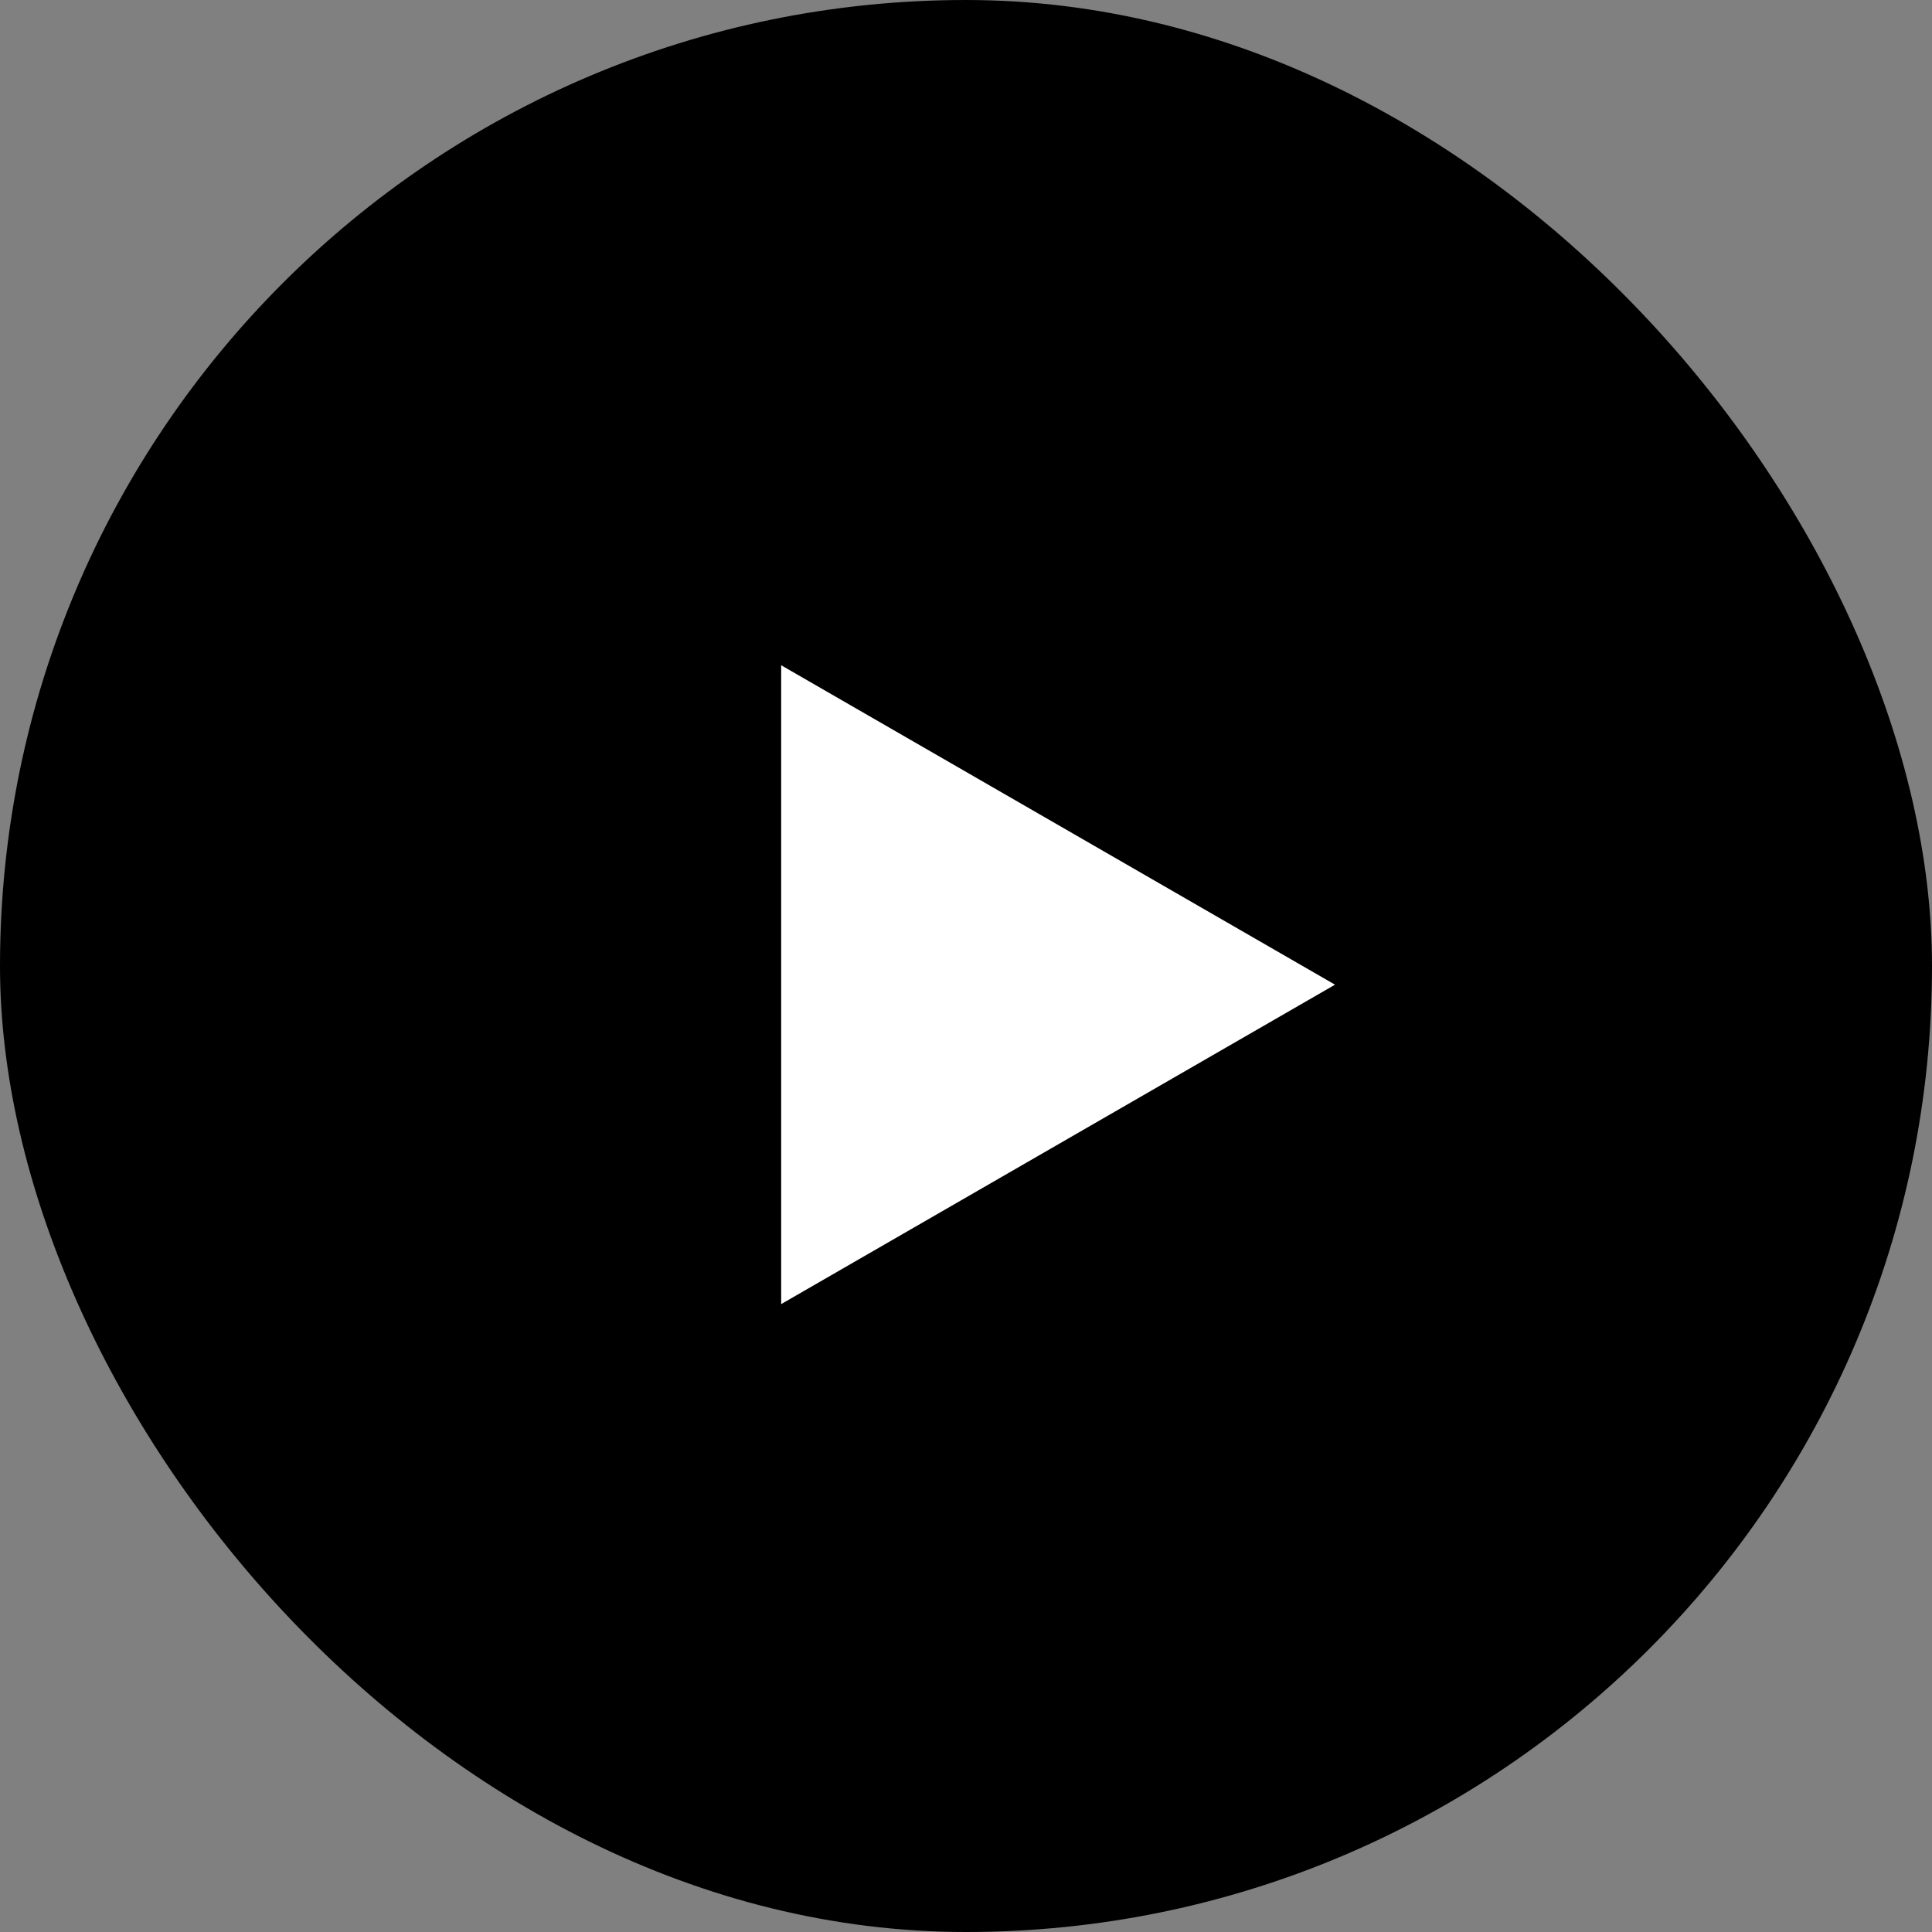
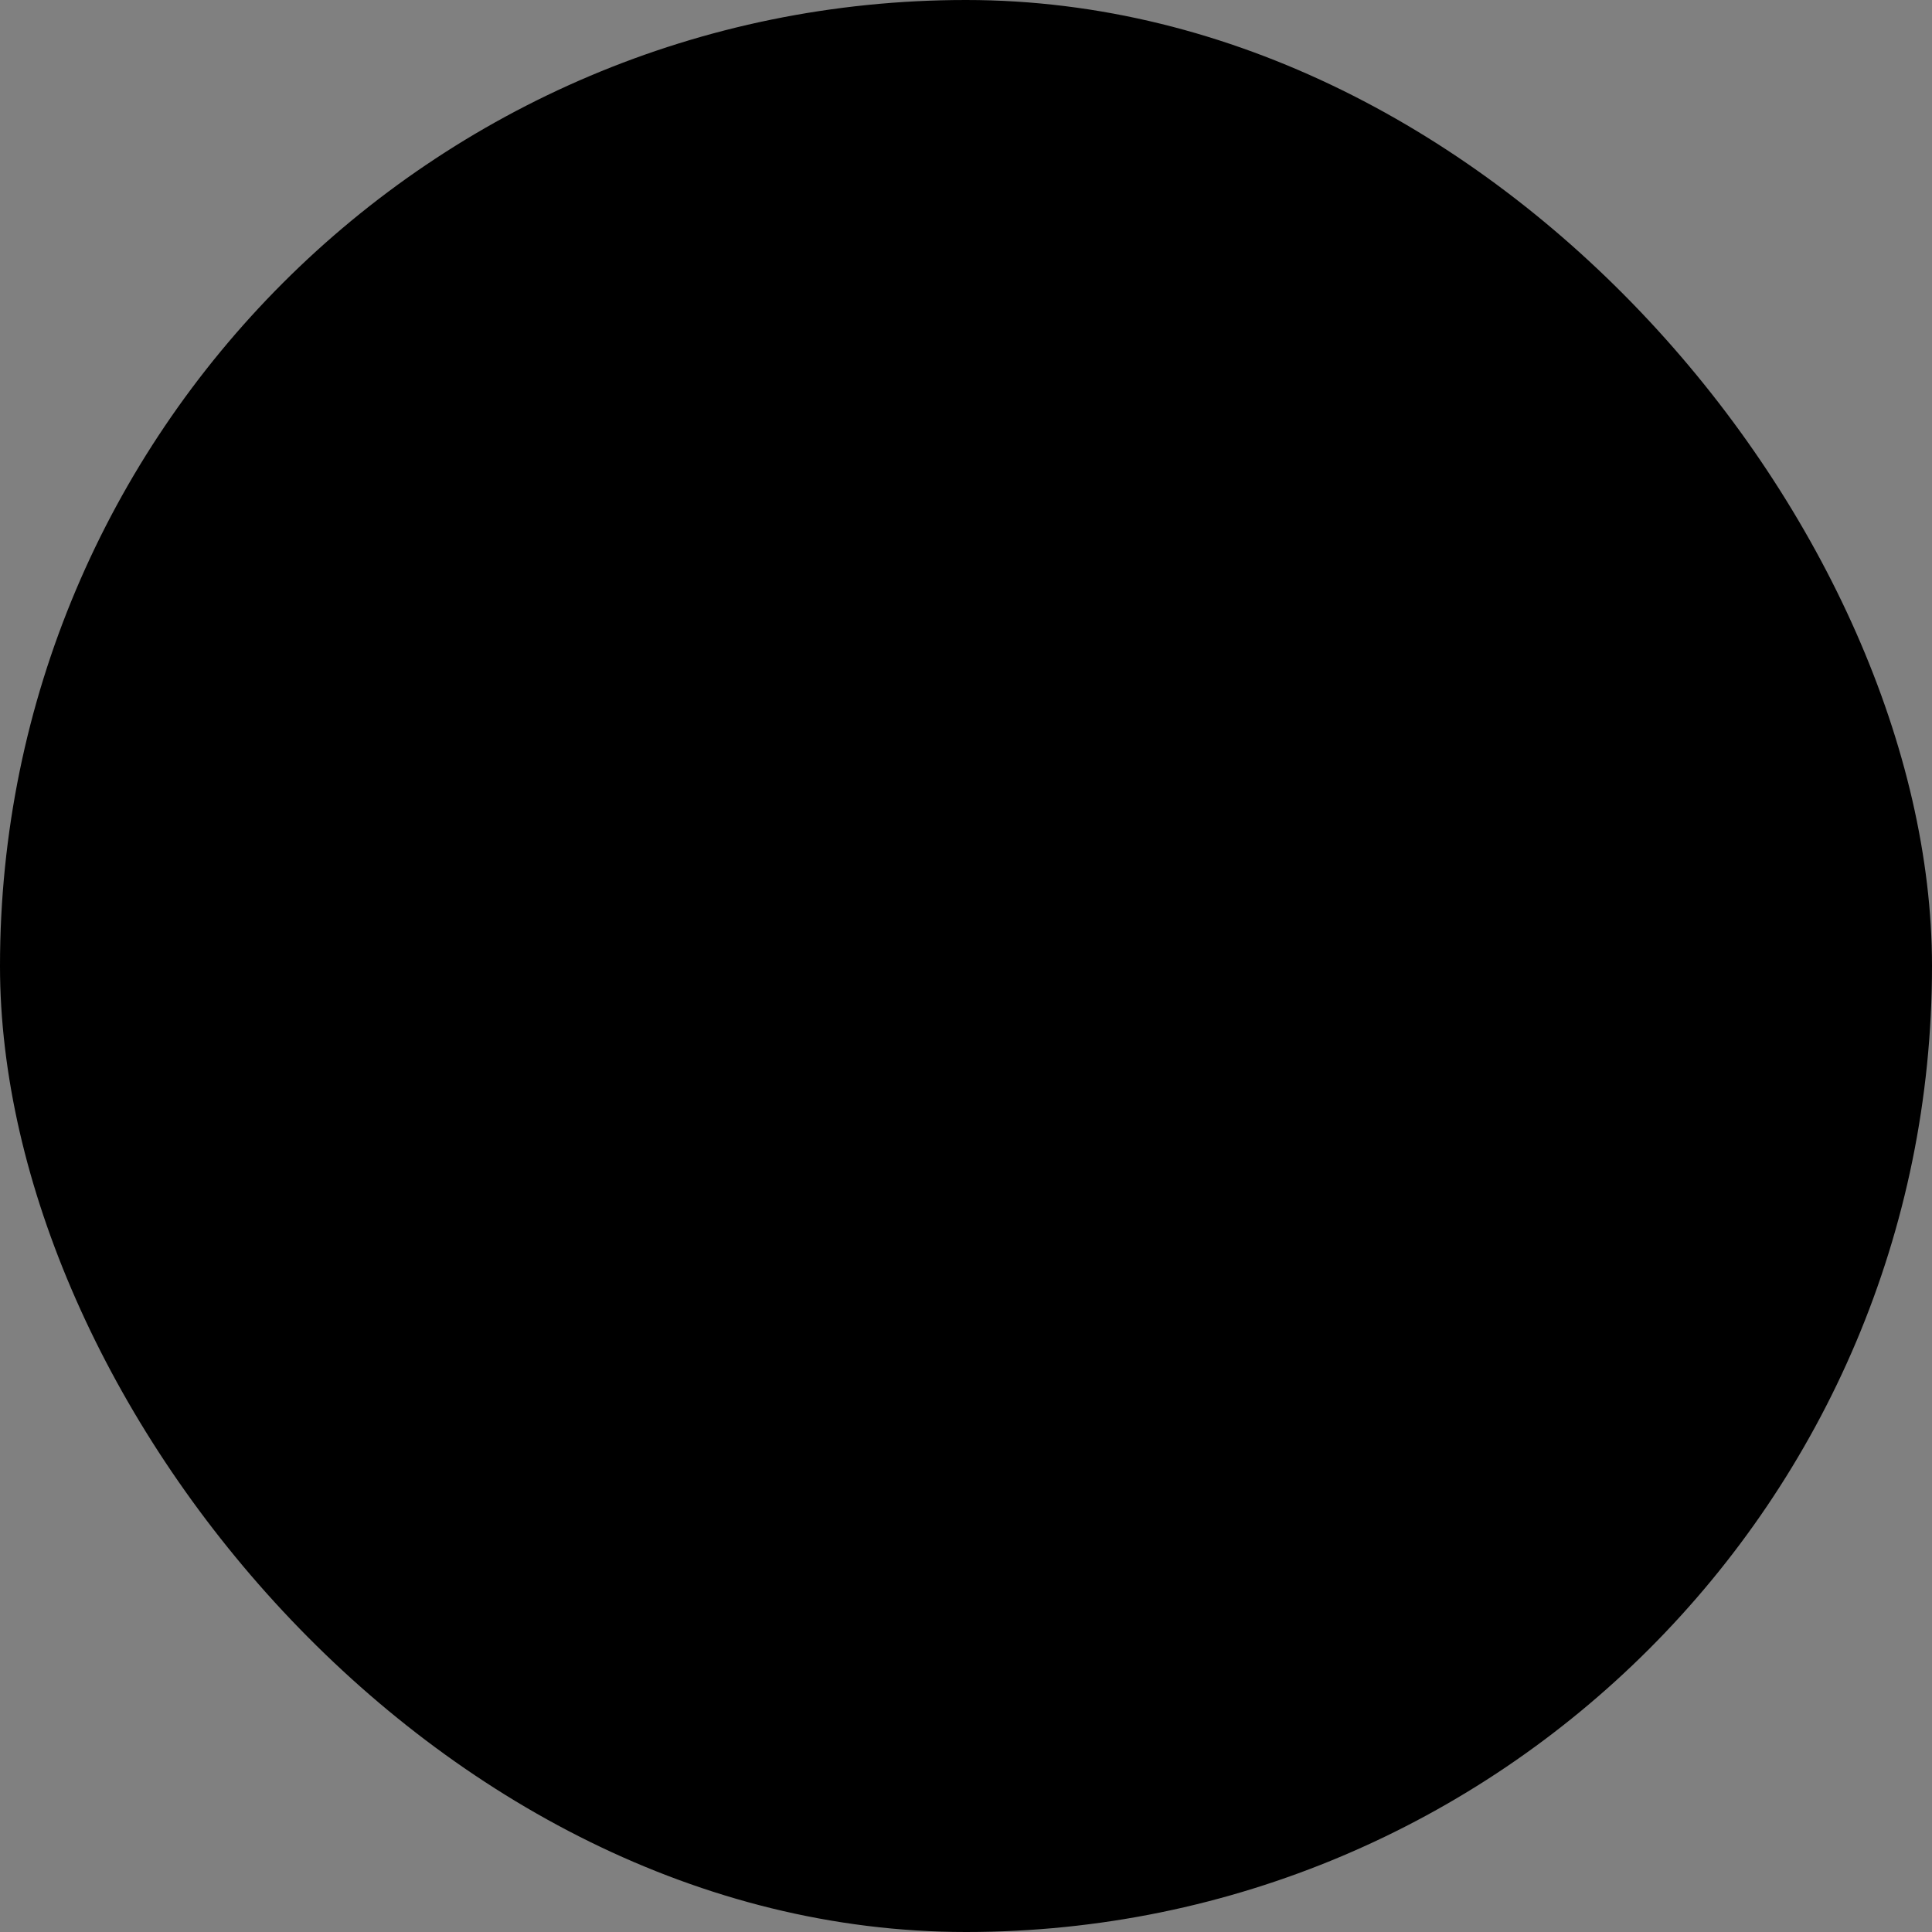
<svg xmlns="http://www.w3.org/2000/svg" version="1.1" viewBox="0 0 300 300">
  <rect x="0" y="0" width="300" height="300" fill="#808080" stroke="none" />
  <defs>
    <style>
      .cls-1 {
        fill: #fff;
      }
    </style>
  </defs>
  <g>
    <g id="_レイヤー_1" data-name="レイヤー_1">
      <rect x="0" y="0" width="300" height="300" rx="150" ry="150" transform="translate(300 300) rotate(-180)" />
-       <polygon class="cls-1" points="207.3 152.9 121.3 103.3 121.3 202.5 207.3 152.9" />
    </g>
  </g>
</svg>